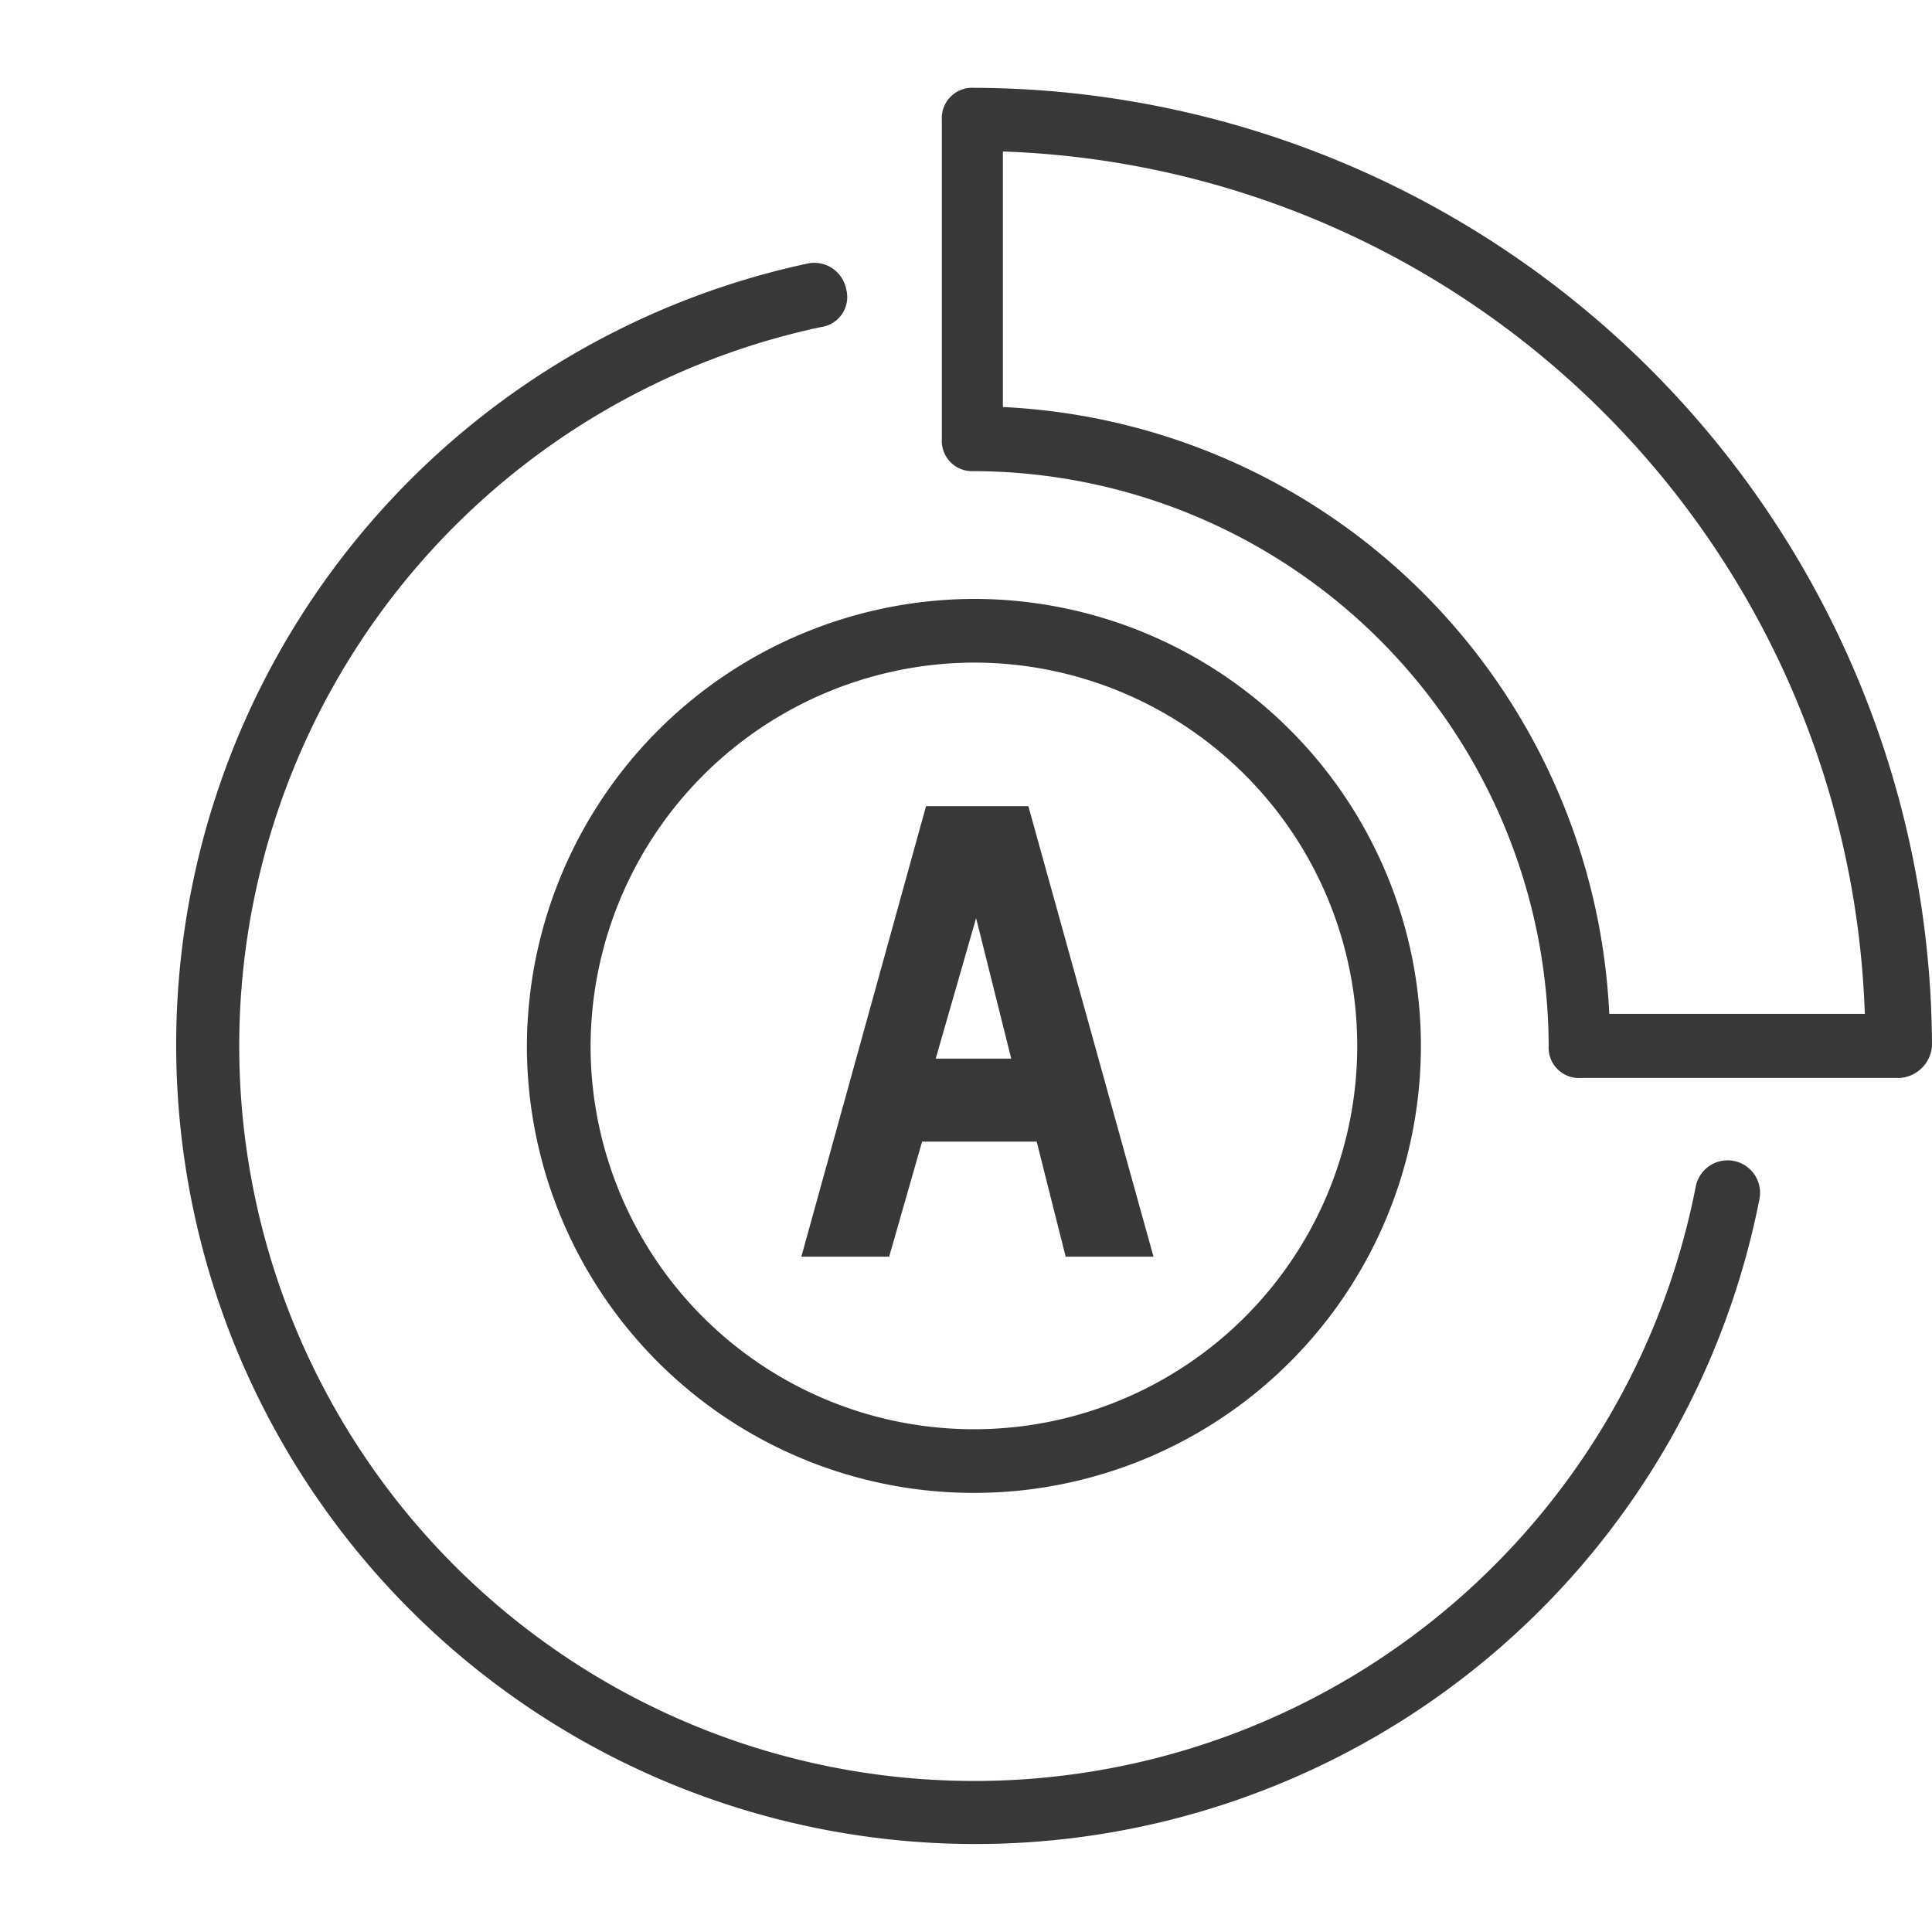
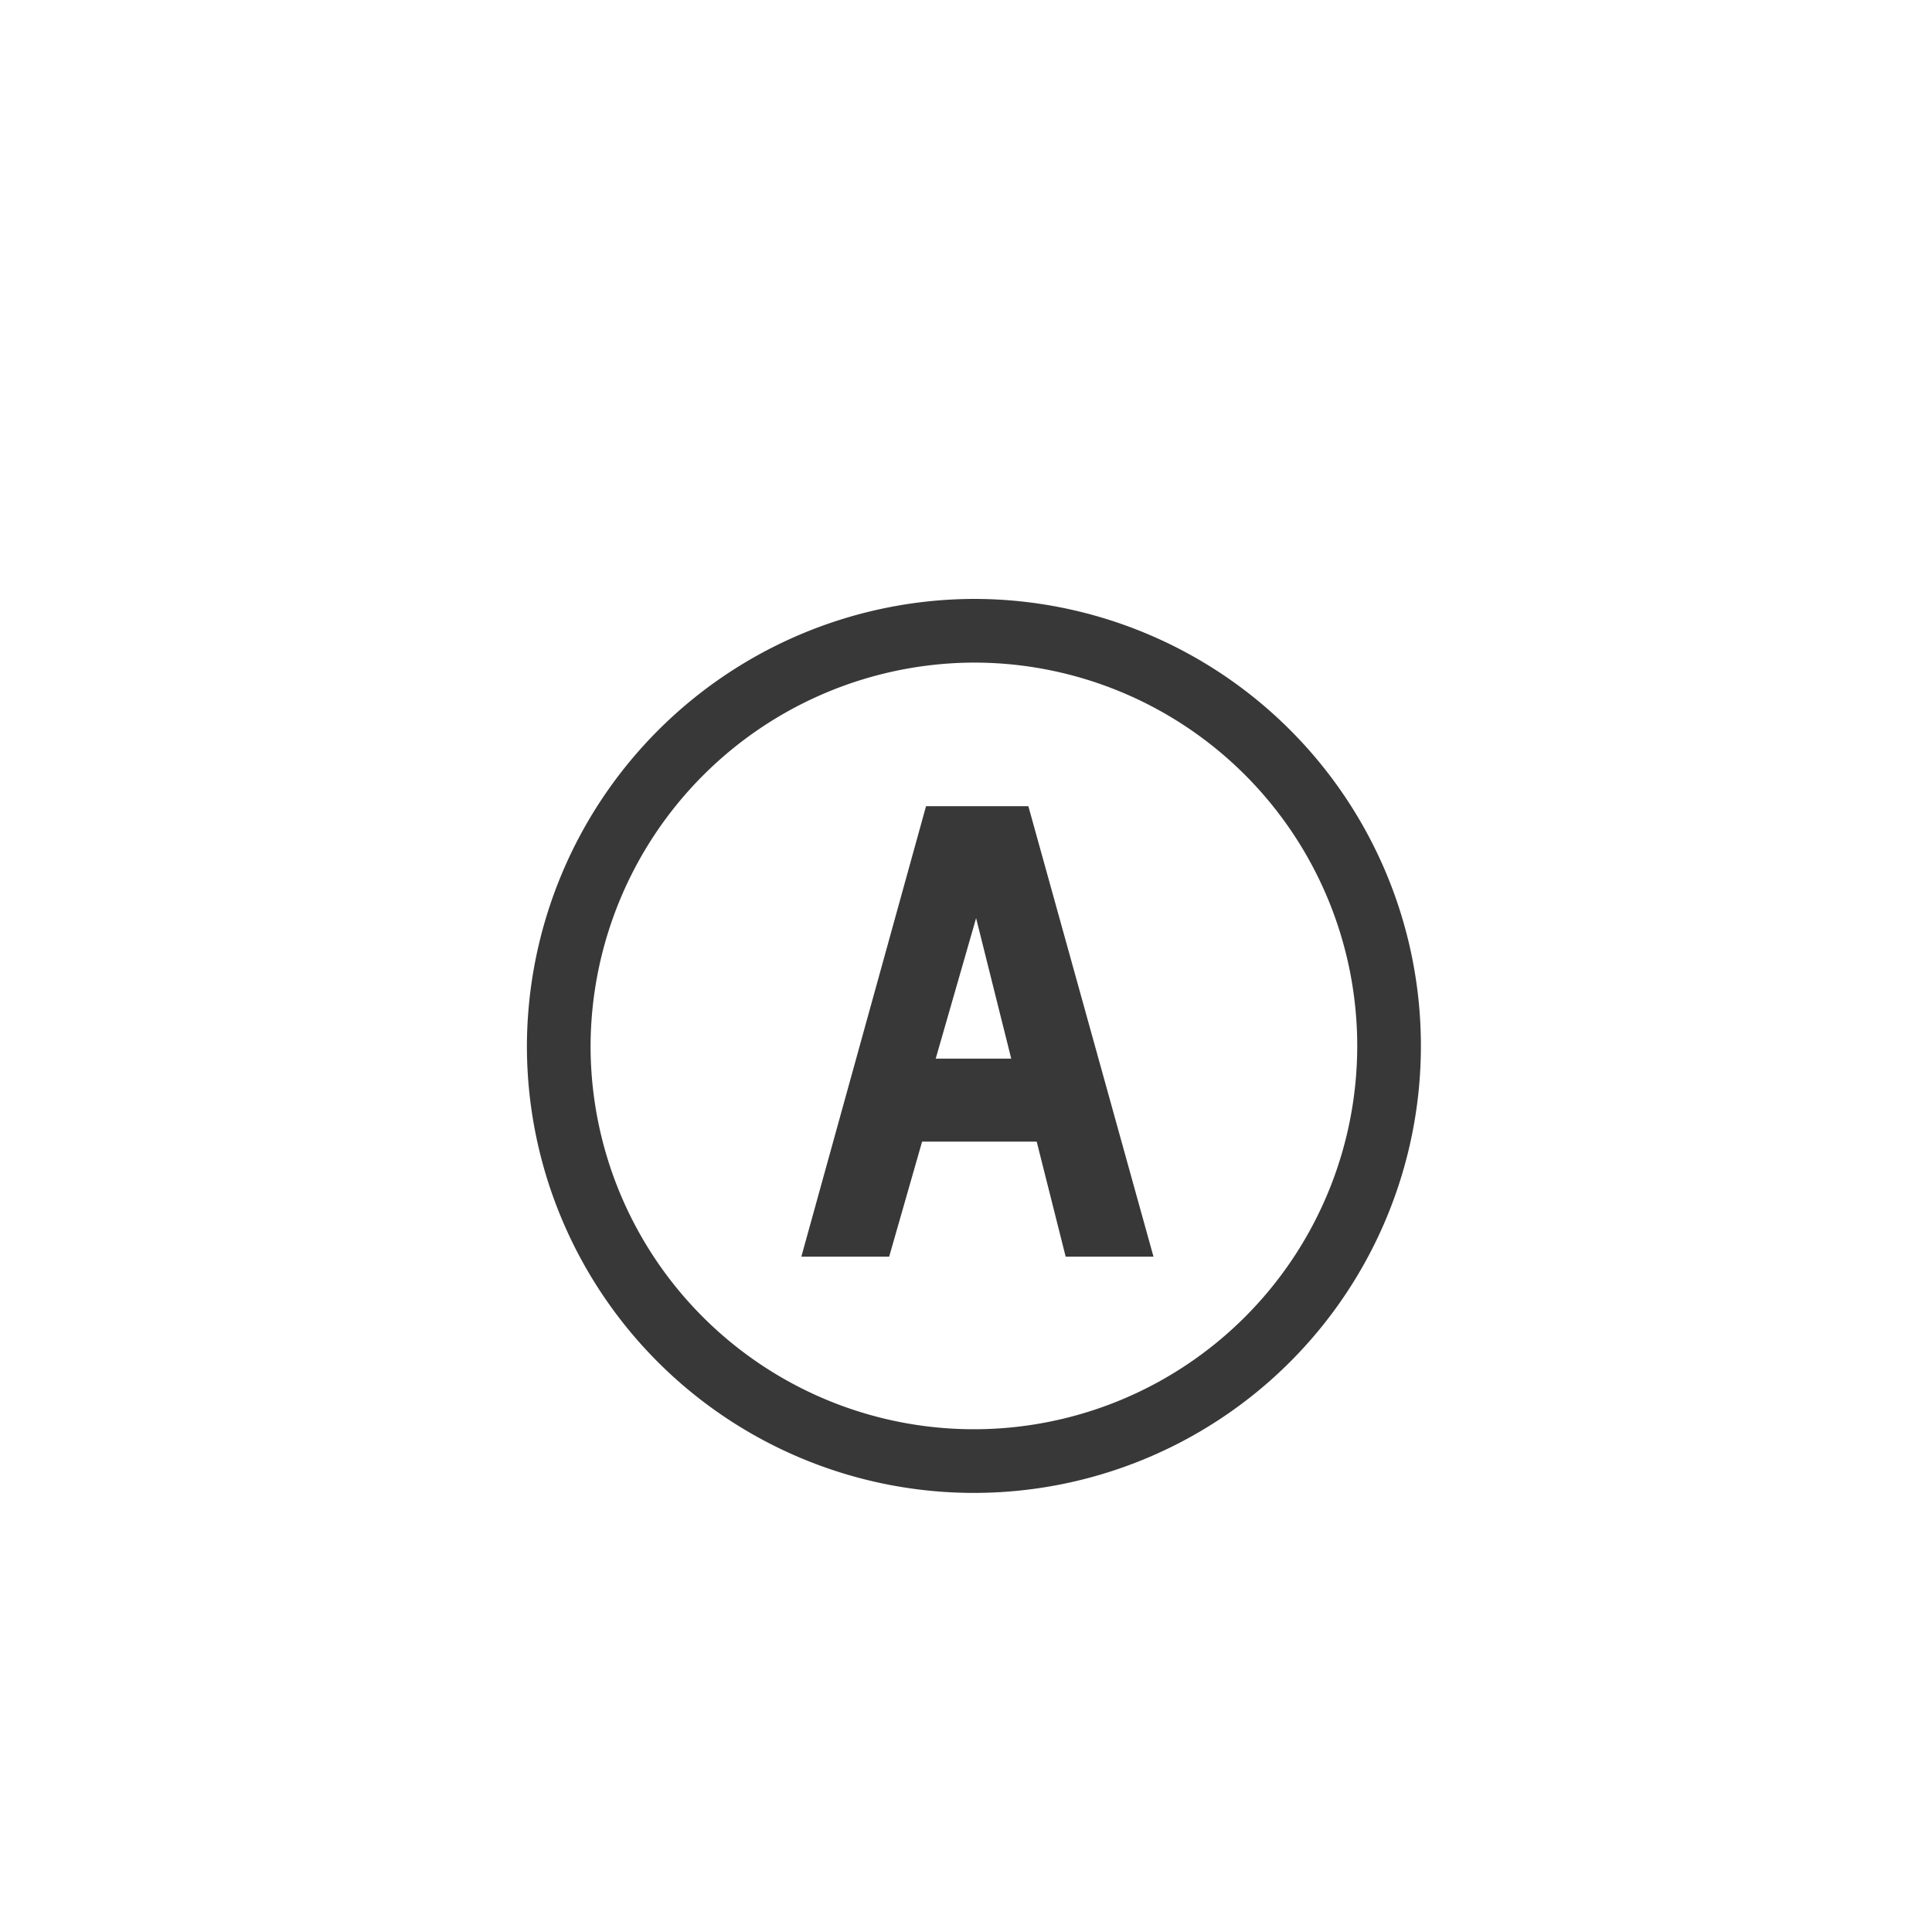
<svg xmlns="http://www.w3.org/2000/svg" width="44" height="44" viewBox="0 0 44 44" id="autobraking" data-di-res-id="a383ed2d-57d724f2" data-di-rand="1734014675612">
  <defs>
    <style>.cls-1{fill:#393839;}</style>
  </defs>
-   <path class="cls-1" d="M39.49,26.44a.74.74,0,0,0-.87.58A16.74,16.74,0,1,1,18.69,7.45a.69.69,0,0,0,.58-.87A.74.74,0,0,0,18.4,6,18.2,18.2,0,1,0,40.07,27.31.74.74,0,0,0,39.49,26.44Z" />
  <path class="cls-1" d="M12,23.82A10.18,10.18,0,1,0,22.18,13.64,10.21,10.21,0,0,0,12,23.82Zm10.18-8.73a8.73,8.73,0,1,1-8.73,8.73A8.76,8.76,0,0,1,22.18,15.09Z" />
-   <path class="cls-1" d="M22.18,2a.69.69,0,0,0-.73.73V10a.69.69,0,0,0,.73.73A13.13,13.13,0,0,1,35.27,23.82a.69.69,0,0,0,.73.73h7.27a.79.79,0,0,0,.73-.73A21.89,21.89,0,0,0,22.18,2ZM36.65,23.09A14.52,14.52,0,0,0,22.84,9.27V3.45A20.34,20.34,0,0,1,42.47,23.09Z" />
  <path class="cls-1" d="M21,26h2.61l.66,2.62h2L23.42,18.36H21.09L18.25,28.62h2Zm1.23-5.09.8,3.2H21.31Z" />
</svg>